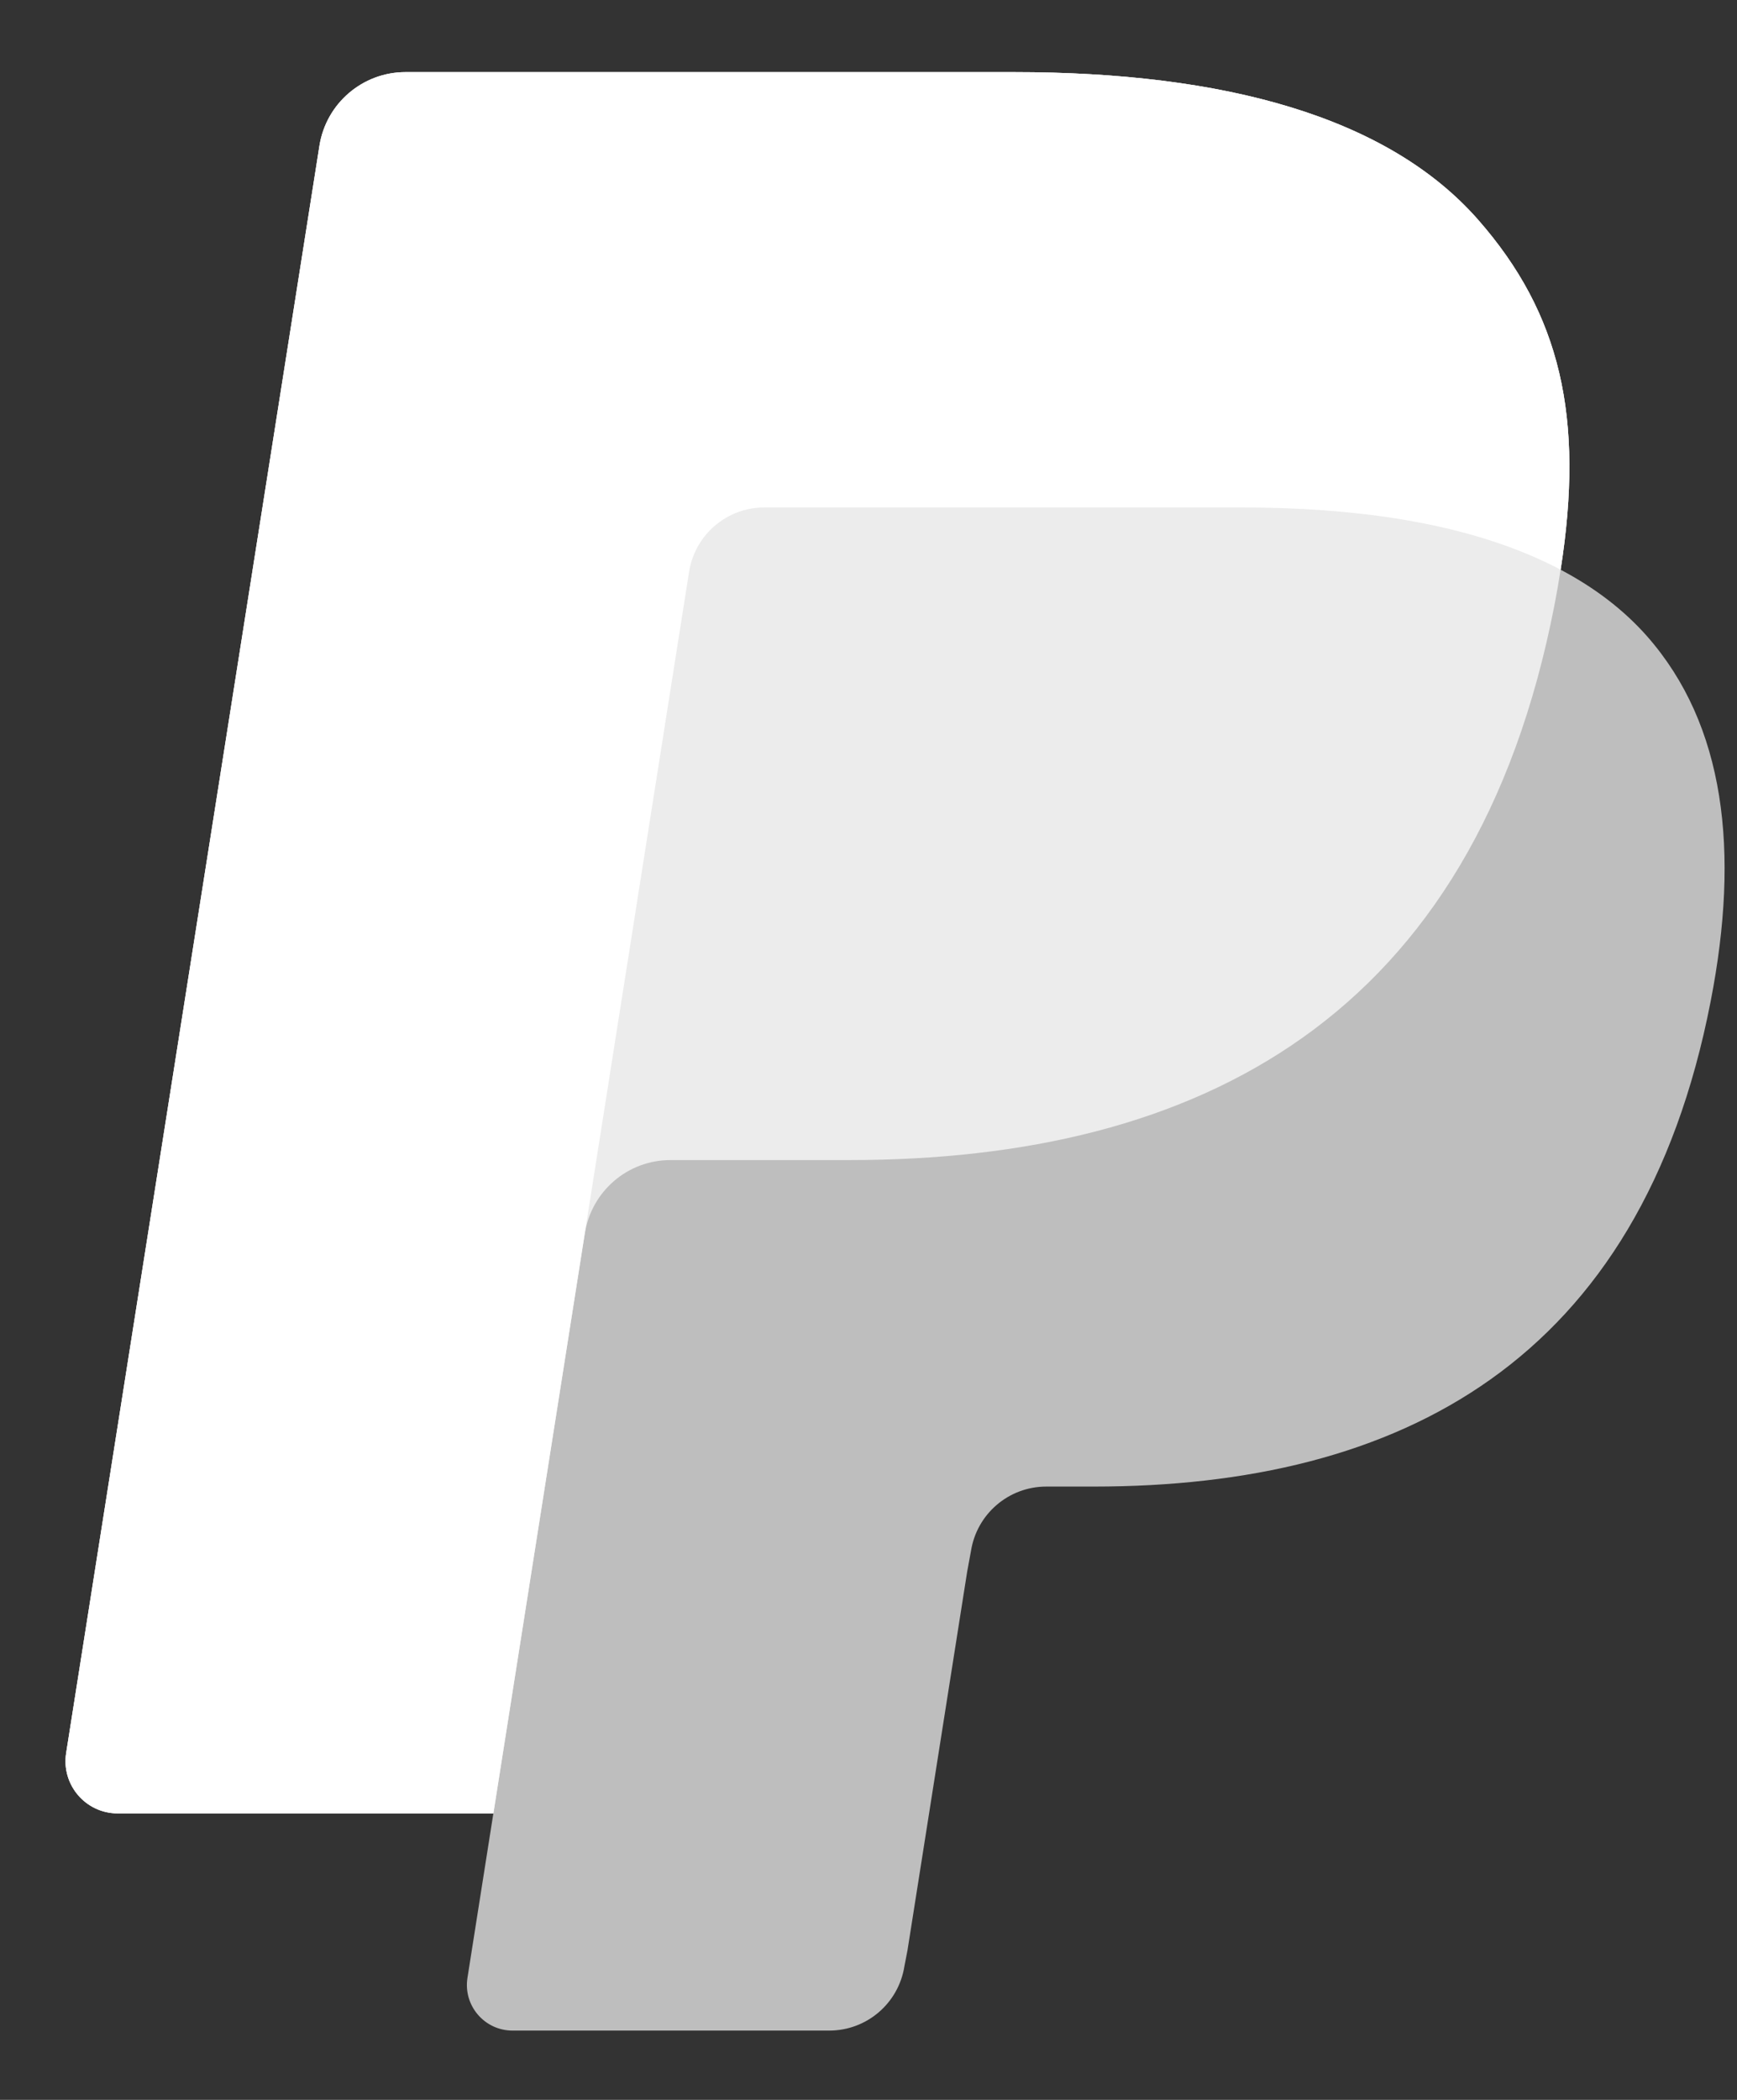
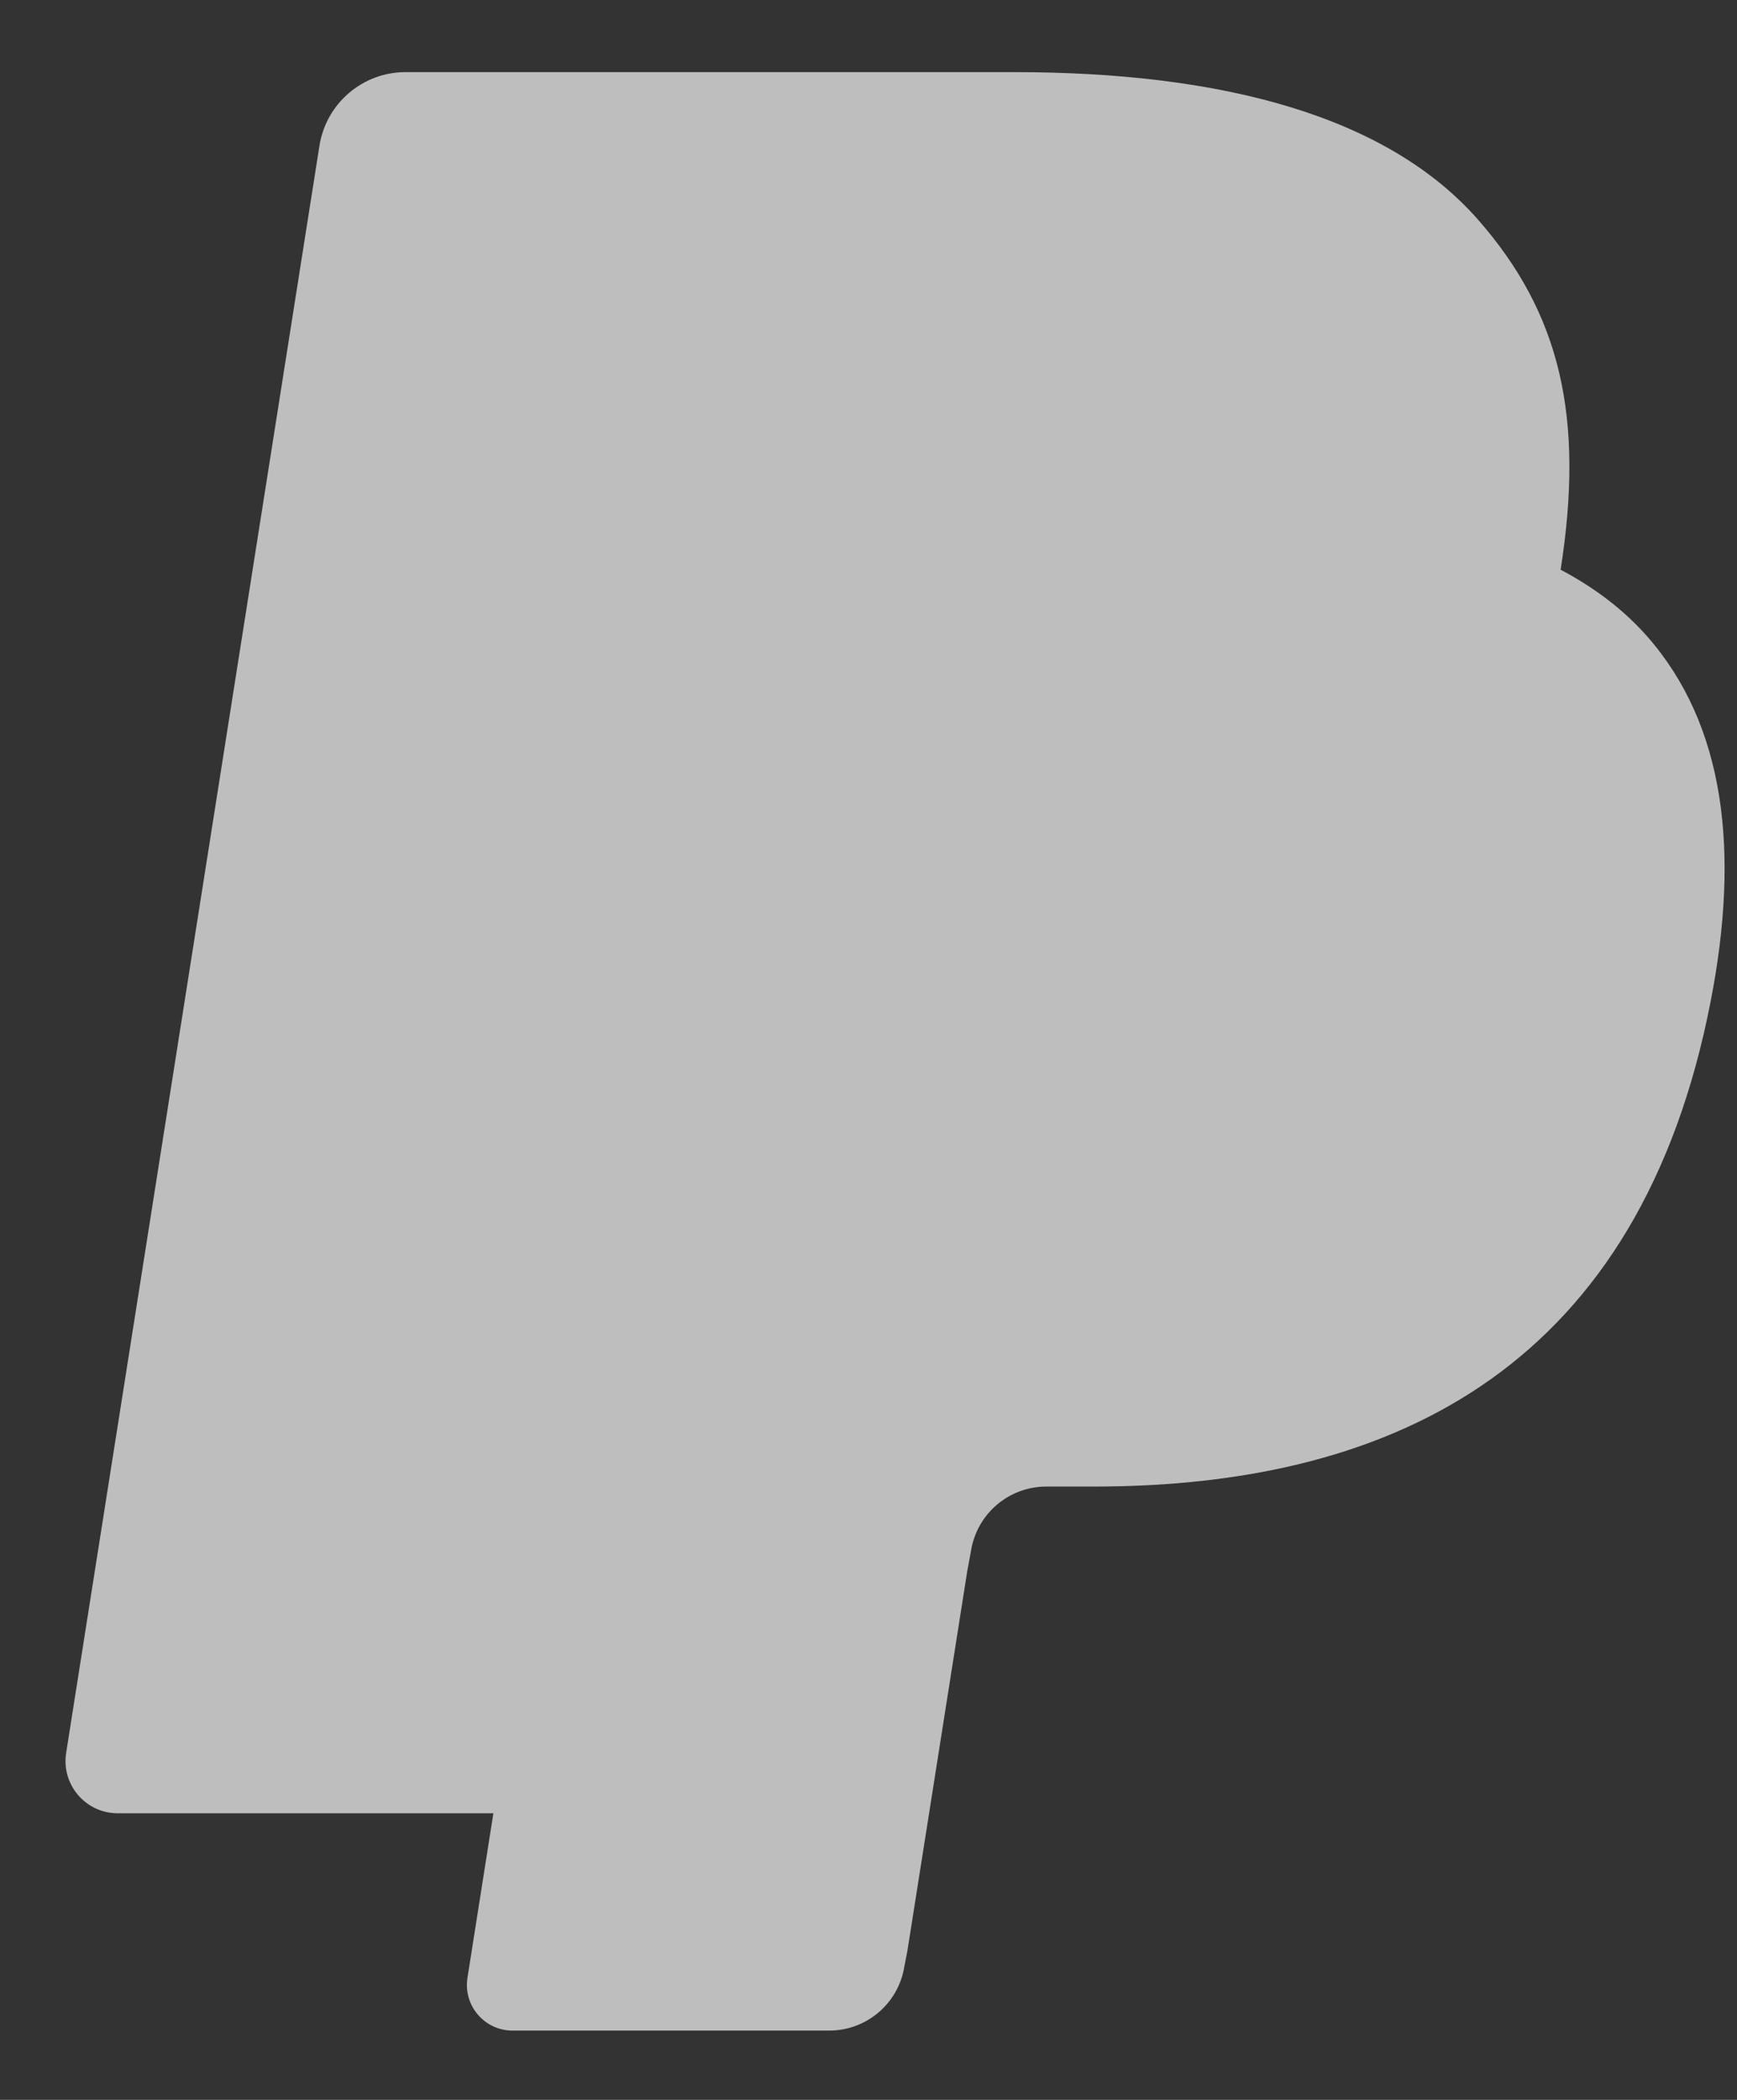
<svg xmlns="http://www.w3.org/2000/svg" width="24" height="29" viewBox="0 0 24 29" fill="none">
  <rect x="0" y="0" width="24" height="29" fill="#333333" stroke="none" />
  <path fill-rule="evenodd" clip-rule="evenodd" d="M20.423 3.035C19.17 1.608 16.906 0.996 14.01 0.996H5.603C5.011 0.996 4.507 1.427 4.414 2.011L0.914 24.208C0.845 24.646 1.183 25.042 1.627 25.042H6.817L6.459 27.314C6.398 27.697 6.694 28.043 7.082 28.043H11.457C11.975 28.043 12.415 27.667 12.496 27.155L12.539 26.933L13.363 21.707L13.416 21.419C13.497 20.907 13.938 20.53 14.456 20.53H15.11C19.348 20.53 22.667 18.809 23.636 13.829C24.042 11.749 23.832 10.012 22.761 8.791C22.436 8.422 22.034 8.117 21.563 7.868C21.893 5.764 21.561 4.332 20.423 3.035Z" fill="white" fill-opacity="0.68" />
-   <path fill-rule="evenodd" clip-rule="evenodd" d="M21.563 7.868C21.893 5.764 21.561 4.332 20.423 3.035C19.17 1.608 16.906 0.996 14.01 0.996H5.603C5.011 0.996 4.507 1.427 4.414 2.011L0.914 24.21C0.845 24.649 1.183 25.044 1.627 25.044H6.817L8.12 16.777L8.08 17.037C8.172 16.452 8.672 16.021 9.264 16.021H11.731C16.576 16.021 20.369 14.053 21.477 8.361C21.51 8.192 21.538 8.029 21.563 7.868Z" fill="white" fill-opacity="0.7" />
-   <path fill-rule="evenodd" clip-rule="evenodd" d="M9.521 7.896C9.577 7.545 9.802 7.257 10.106 7.111C10.244 7.045 10.399 7.008 10.56 7.008H17.151C17.931 7.008 18.659 7.059 19.325 7.166C19.515 7.197 19.7 7.232 19.88 7.272C20.059 7.312 20.234 7.356 20.403 7.406C20.488 7.431 20.57 7.456 20.652 7.484C20.979 7.592 21.283 7.72 21.563 7.868C21.893 5.764 21.561 4.332 20.423 3.035C19.17 1.608 16.906 0.996 14.01 0.996H5.603C5.011 0.996 4.507 1.427 4.414 2.011L0.914 24.21C0.845 24.649 1.183 25.044 1.627 25.044H6.817L9.521 7.896Z" fill="white" />
</svg>